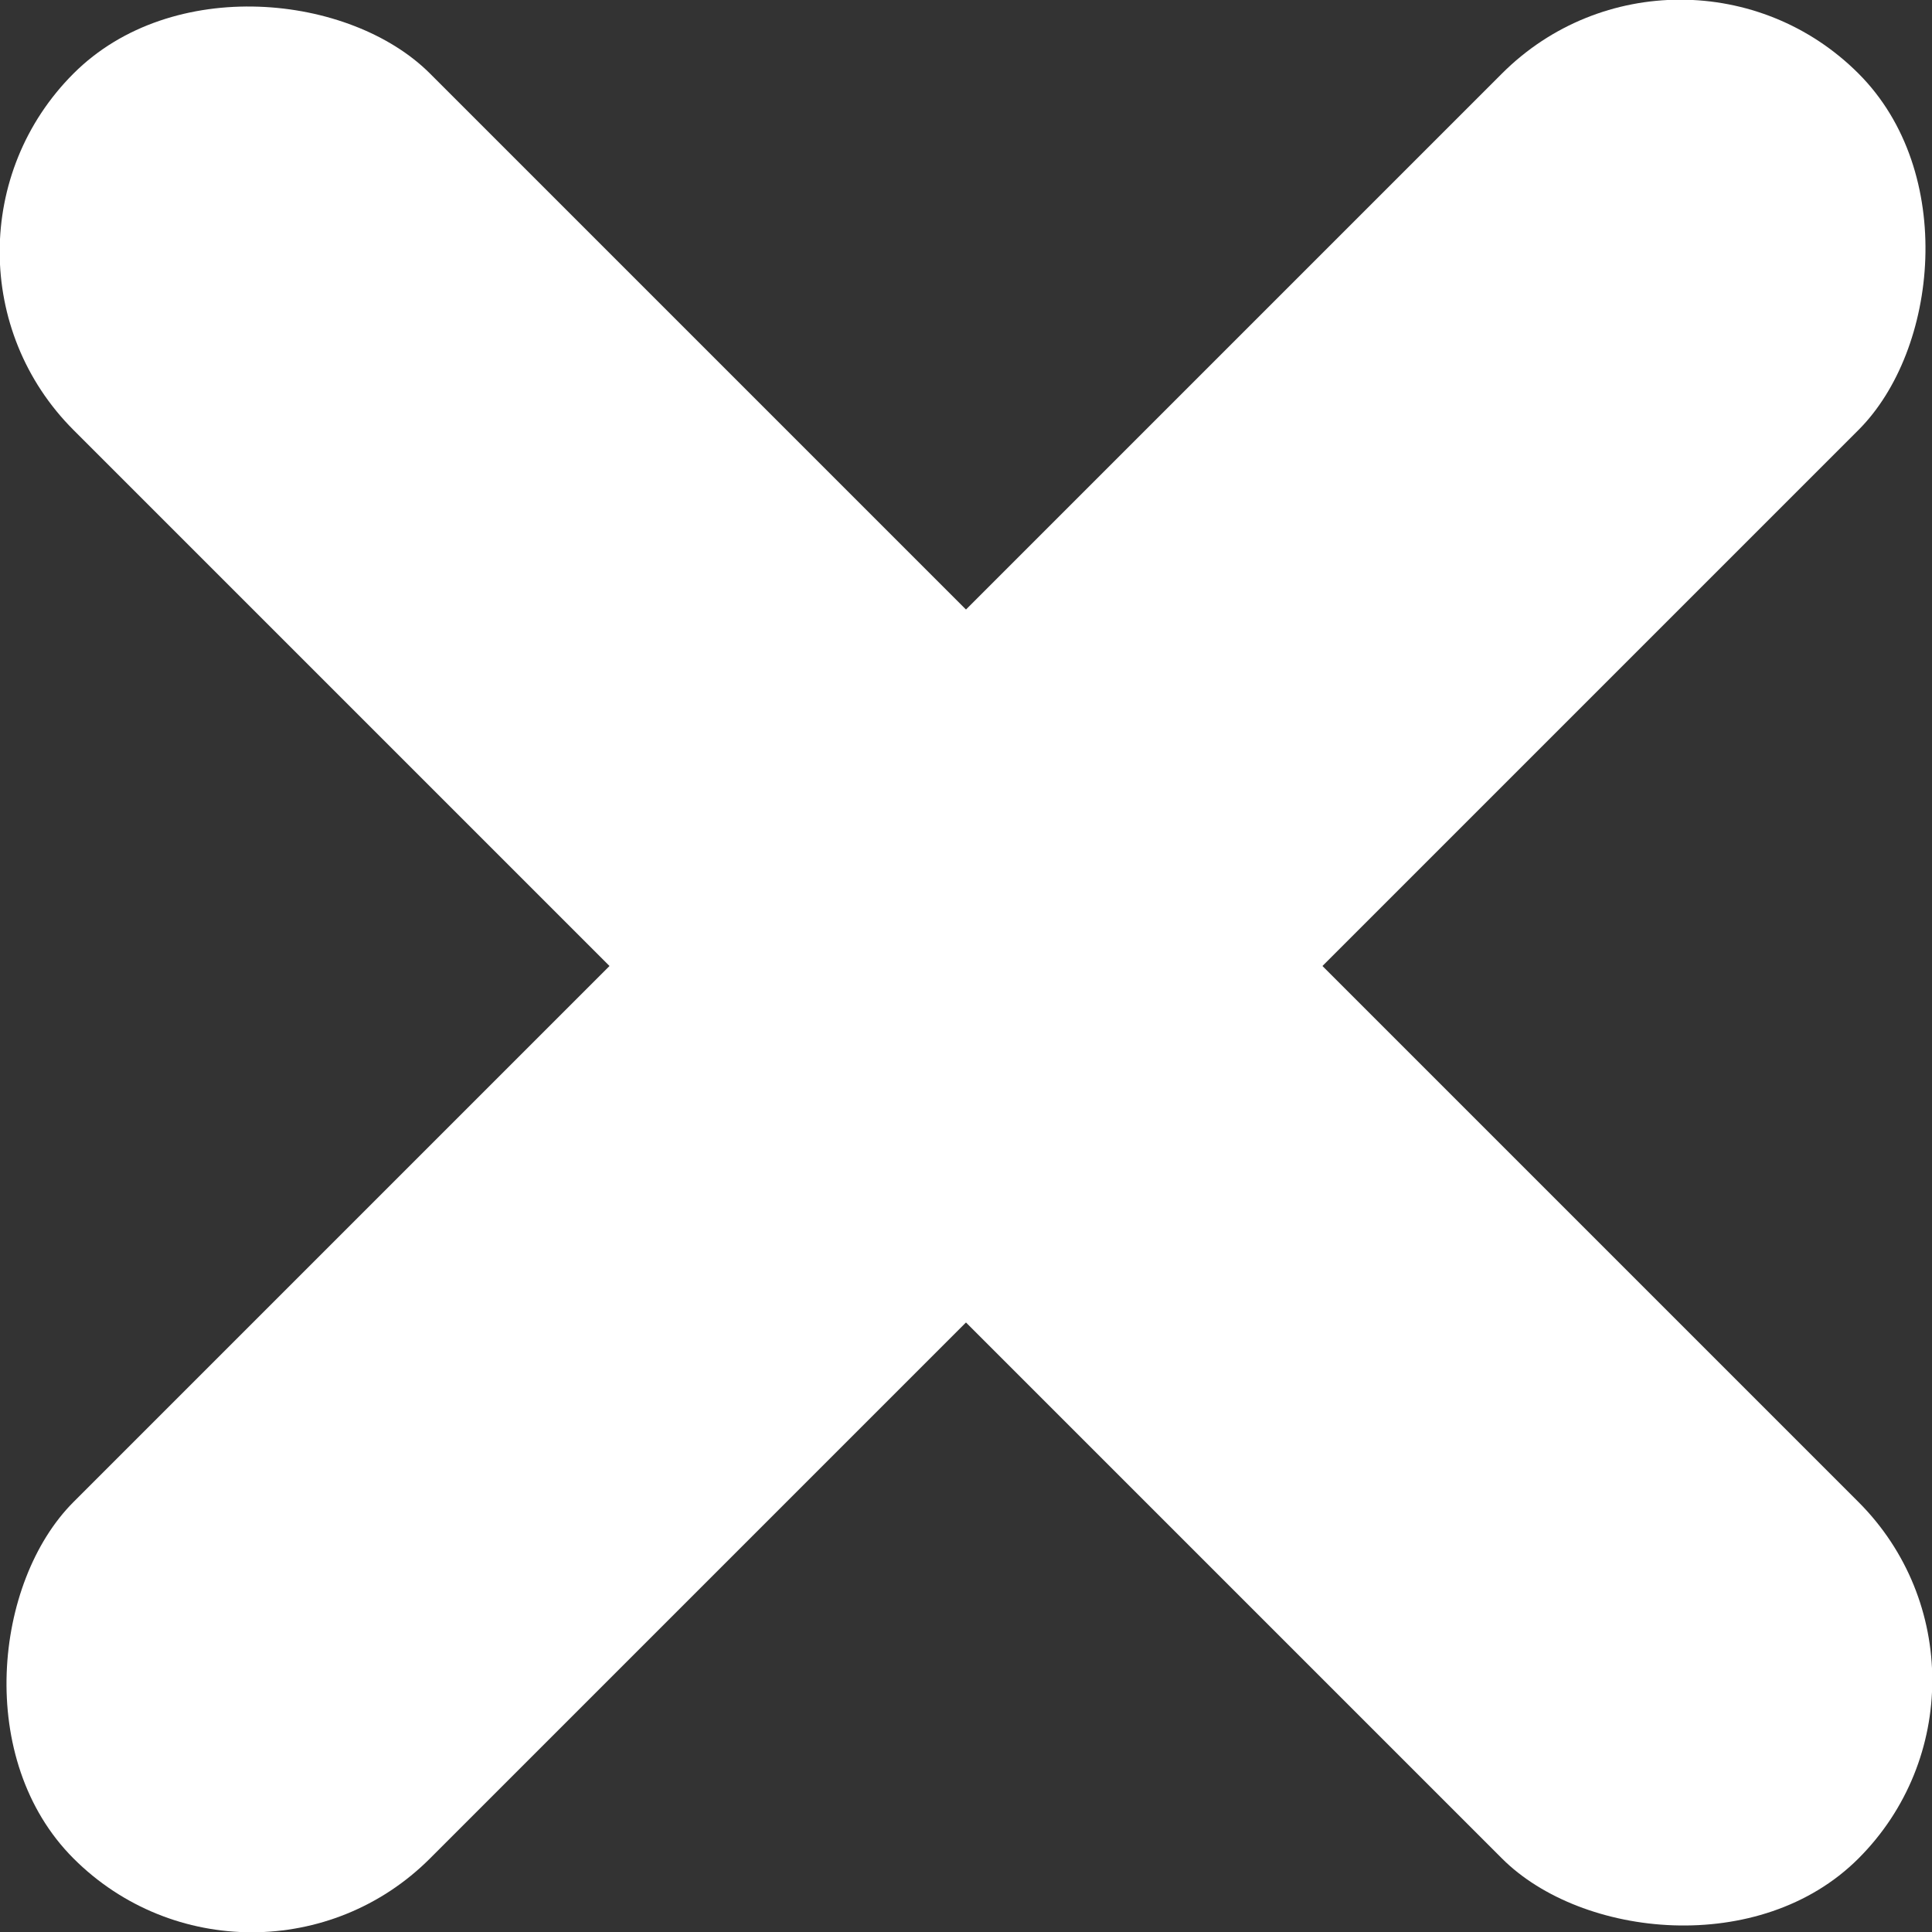
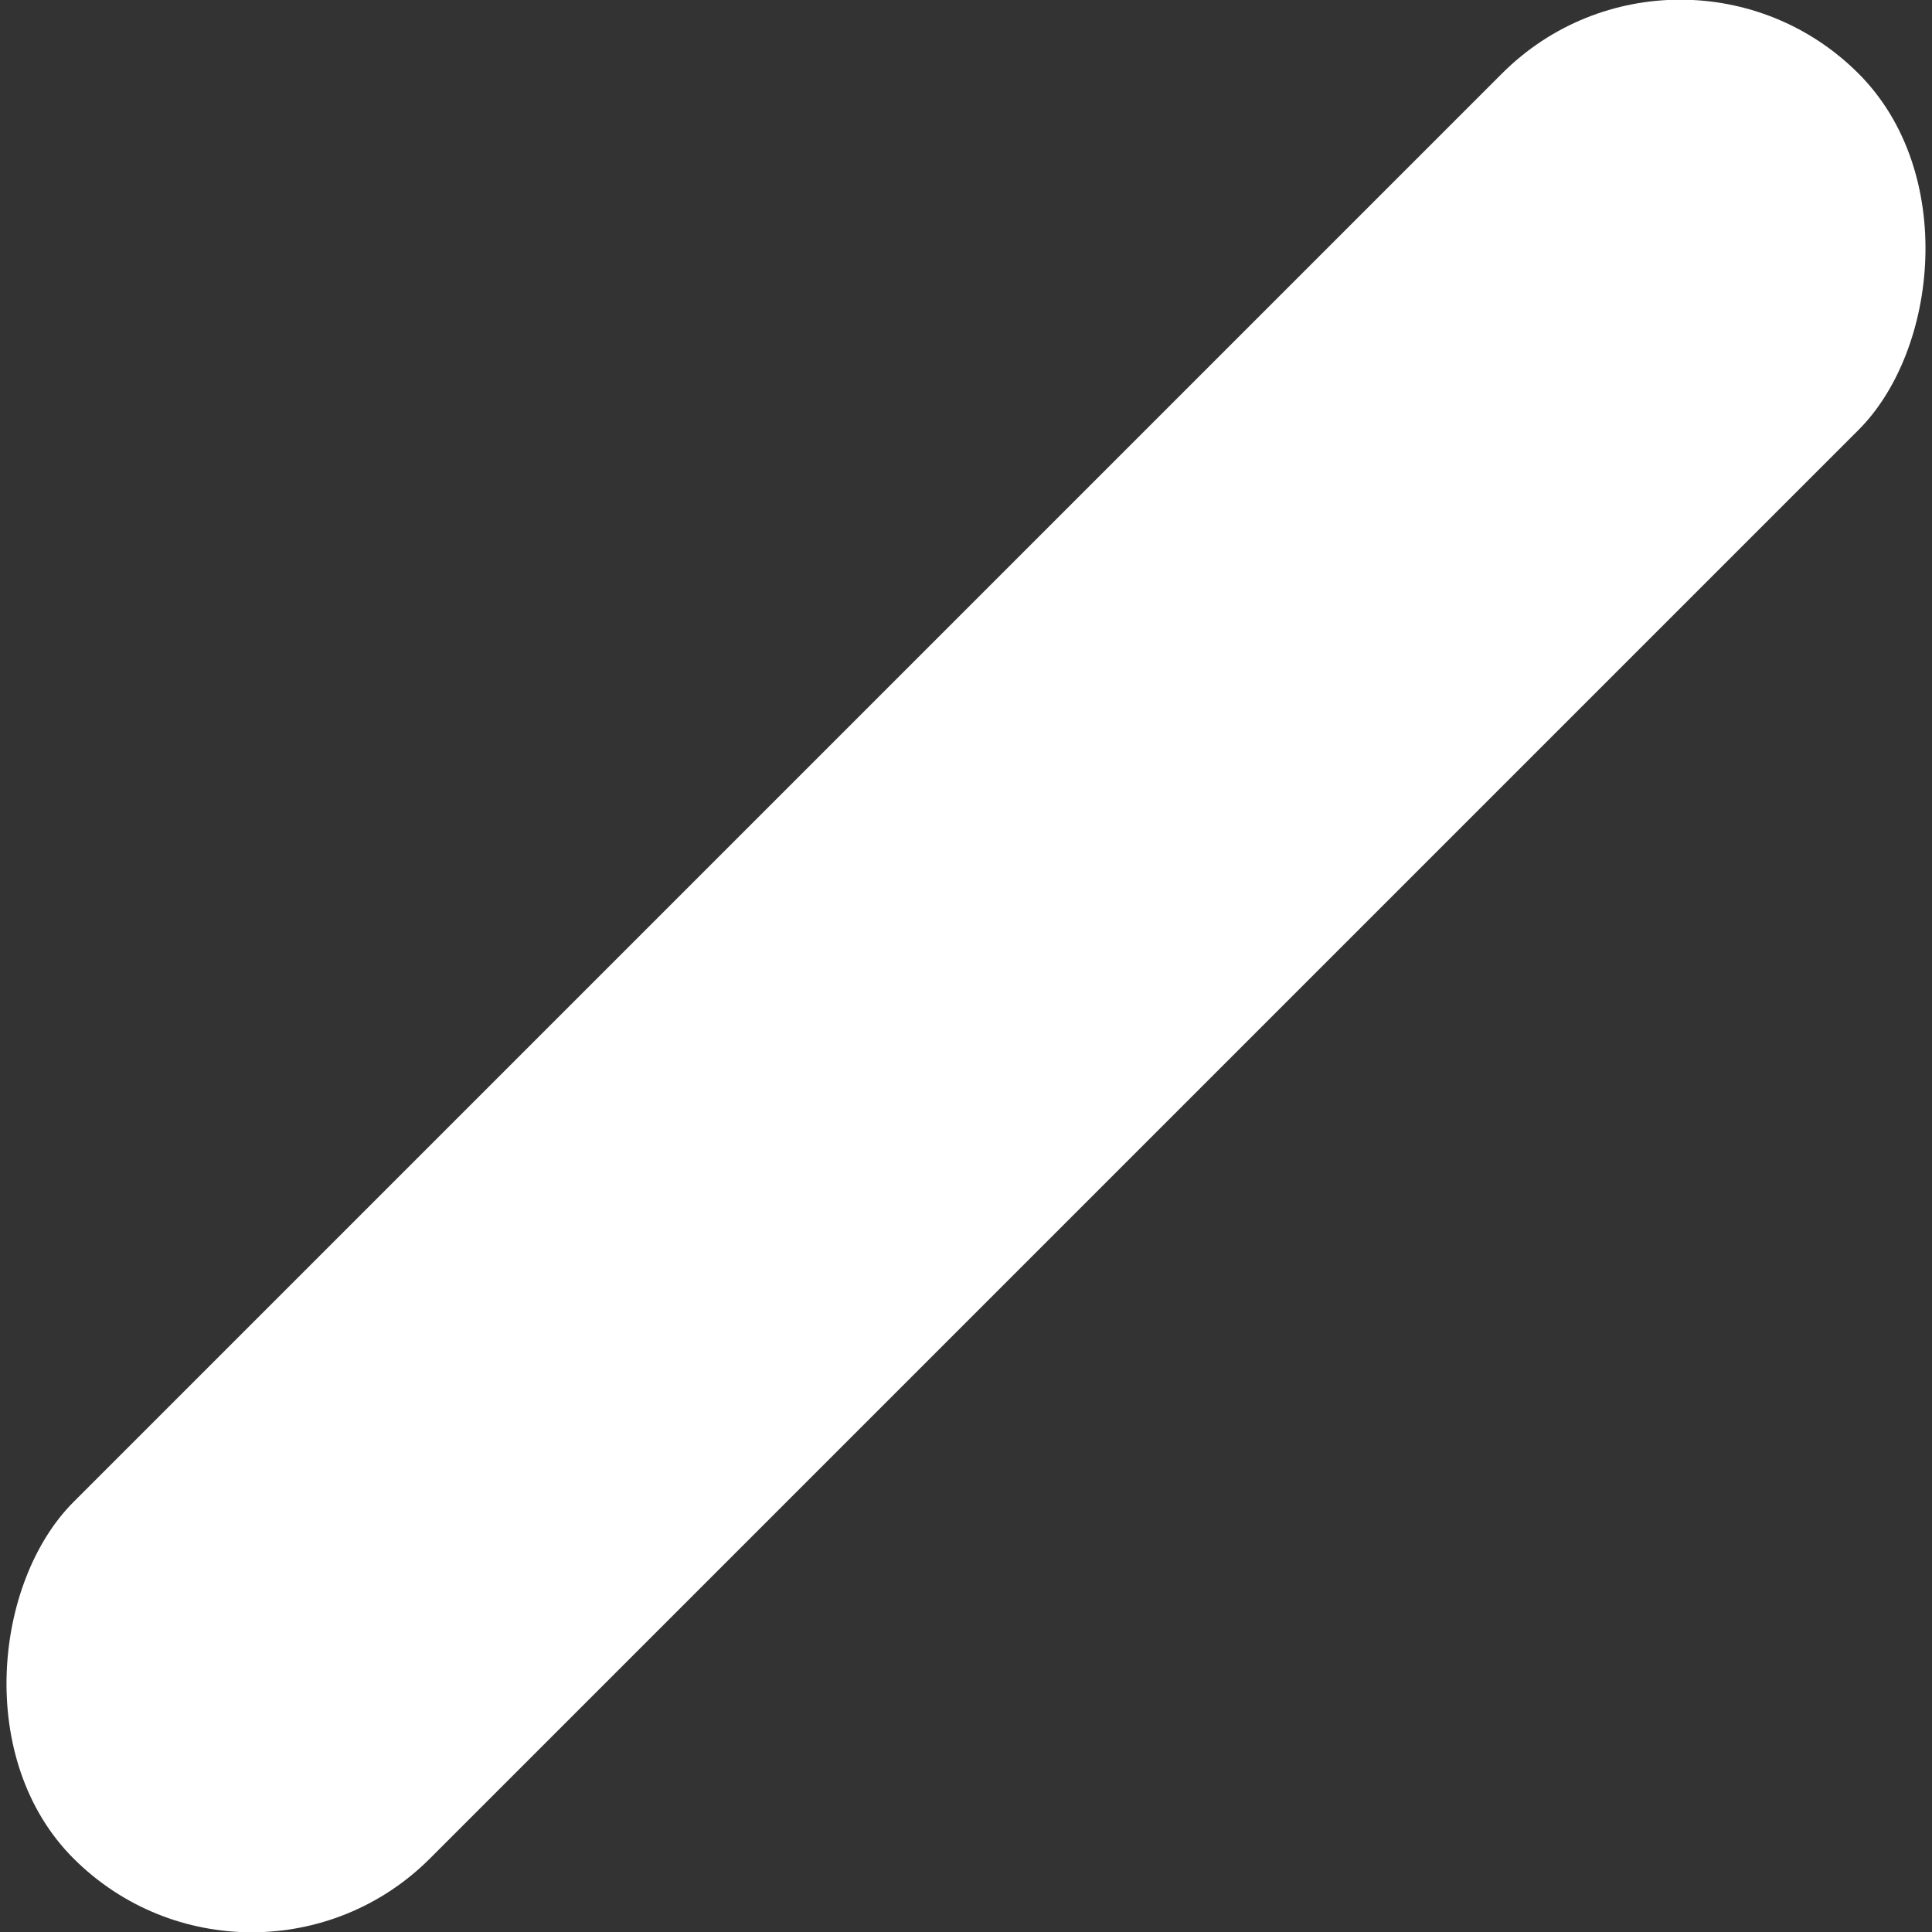
<svg xmlns="http://www.w3.org/2000/svg" id="Layer_2" data-name="Layer 2" viewBox="0 0 1080 1080">
  <rect x="0" y="0" width="1080" height="1080" fill="#333333" stroke="none" />
  <defs>
    <style>
      .cls-1 {
        fill: #fff;
      }
    </style>
  </defs>
  <g id="Layer_1-2" data-name="Layer 1">
    <g>
-       <rect class="cls-1" x="399.09" y="-165.55" width="281.81" height="1411.1" rx="140.91" ry="140.91" transform="translate(-223.68 540) rotate(-45)" />
      <rect class="cls-1" x="399.09" y="-165.55" width="281.81" height="1411.1" rx="140.91" ry="140.91" transform="translate(540 -223.68) rotate(45)" />
    </g>
  </g>
</svg>